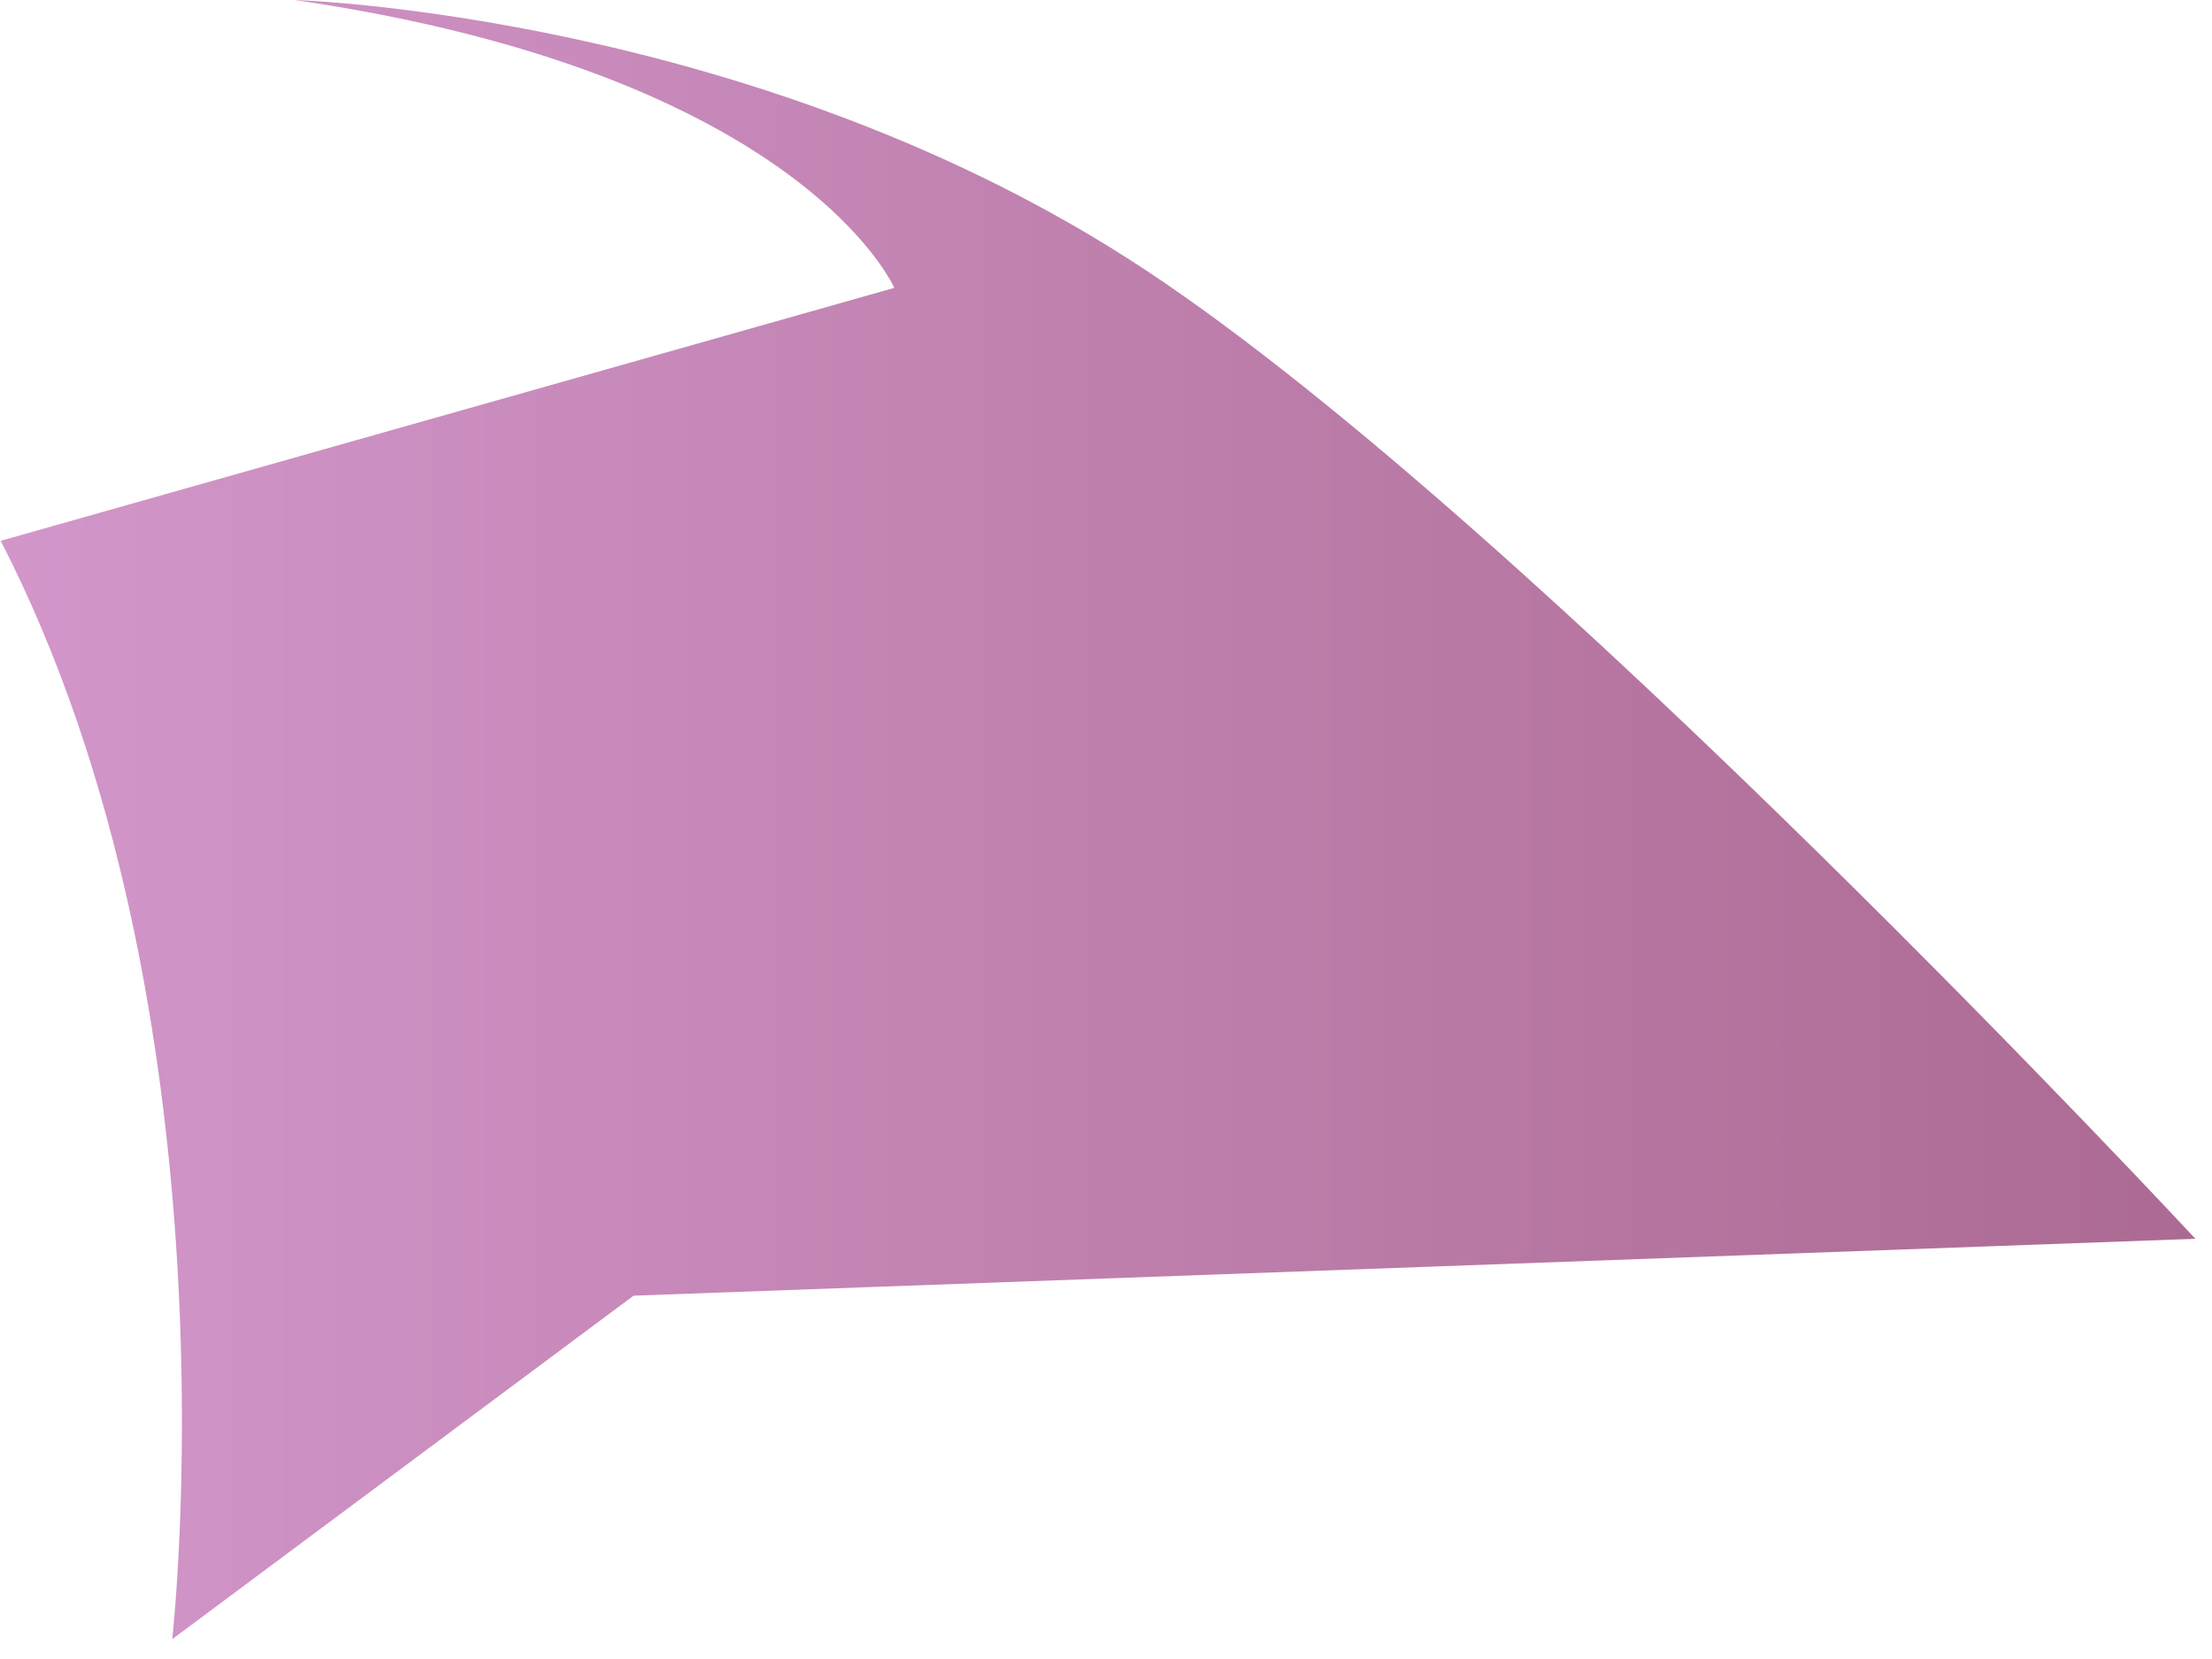
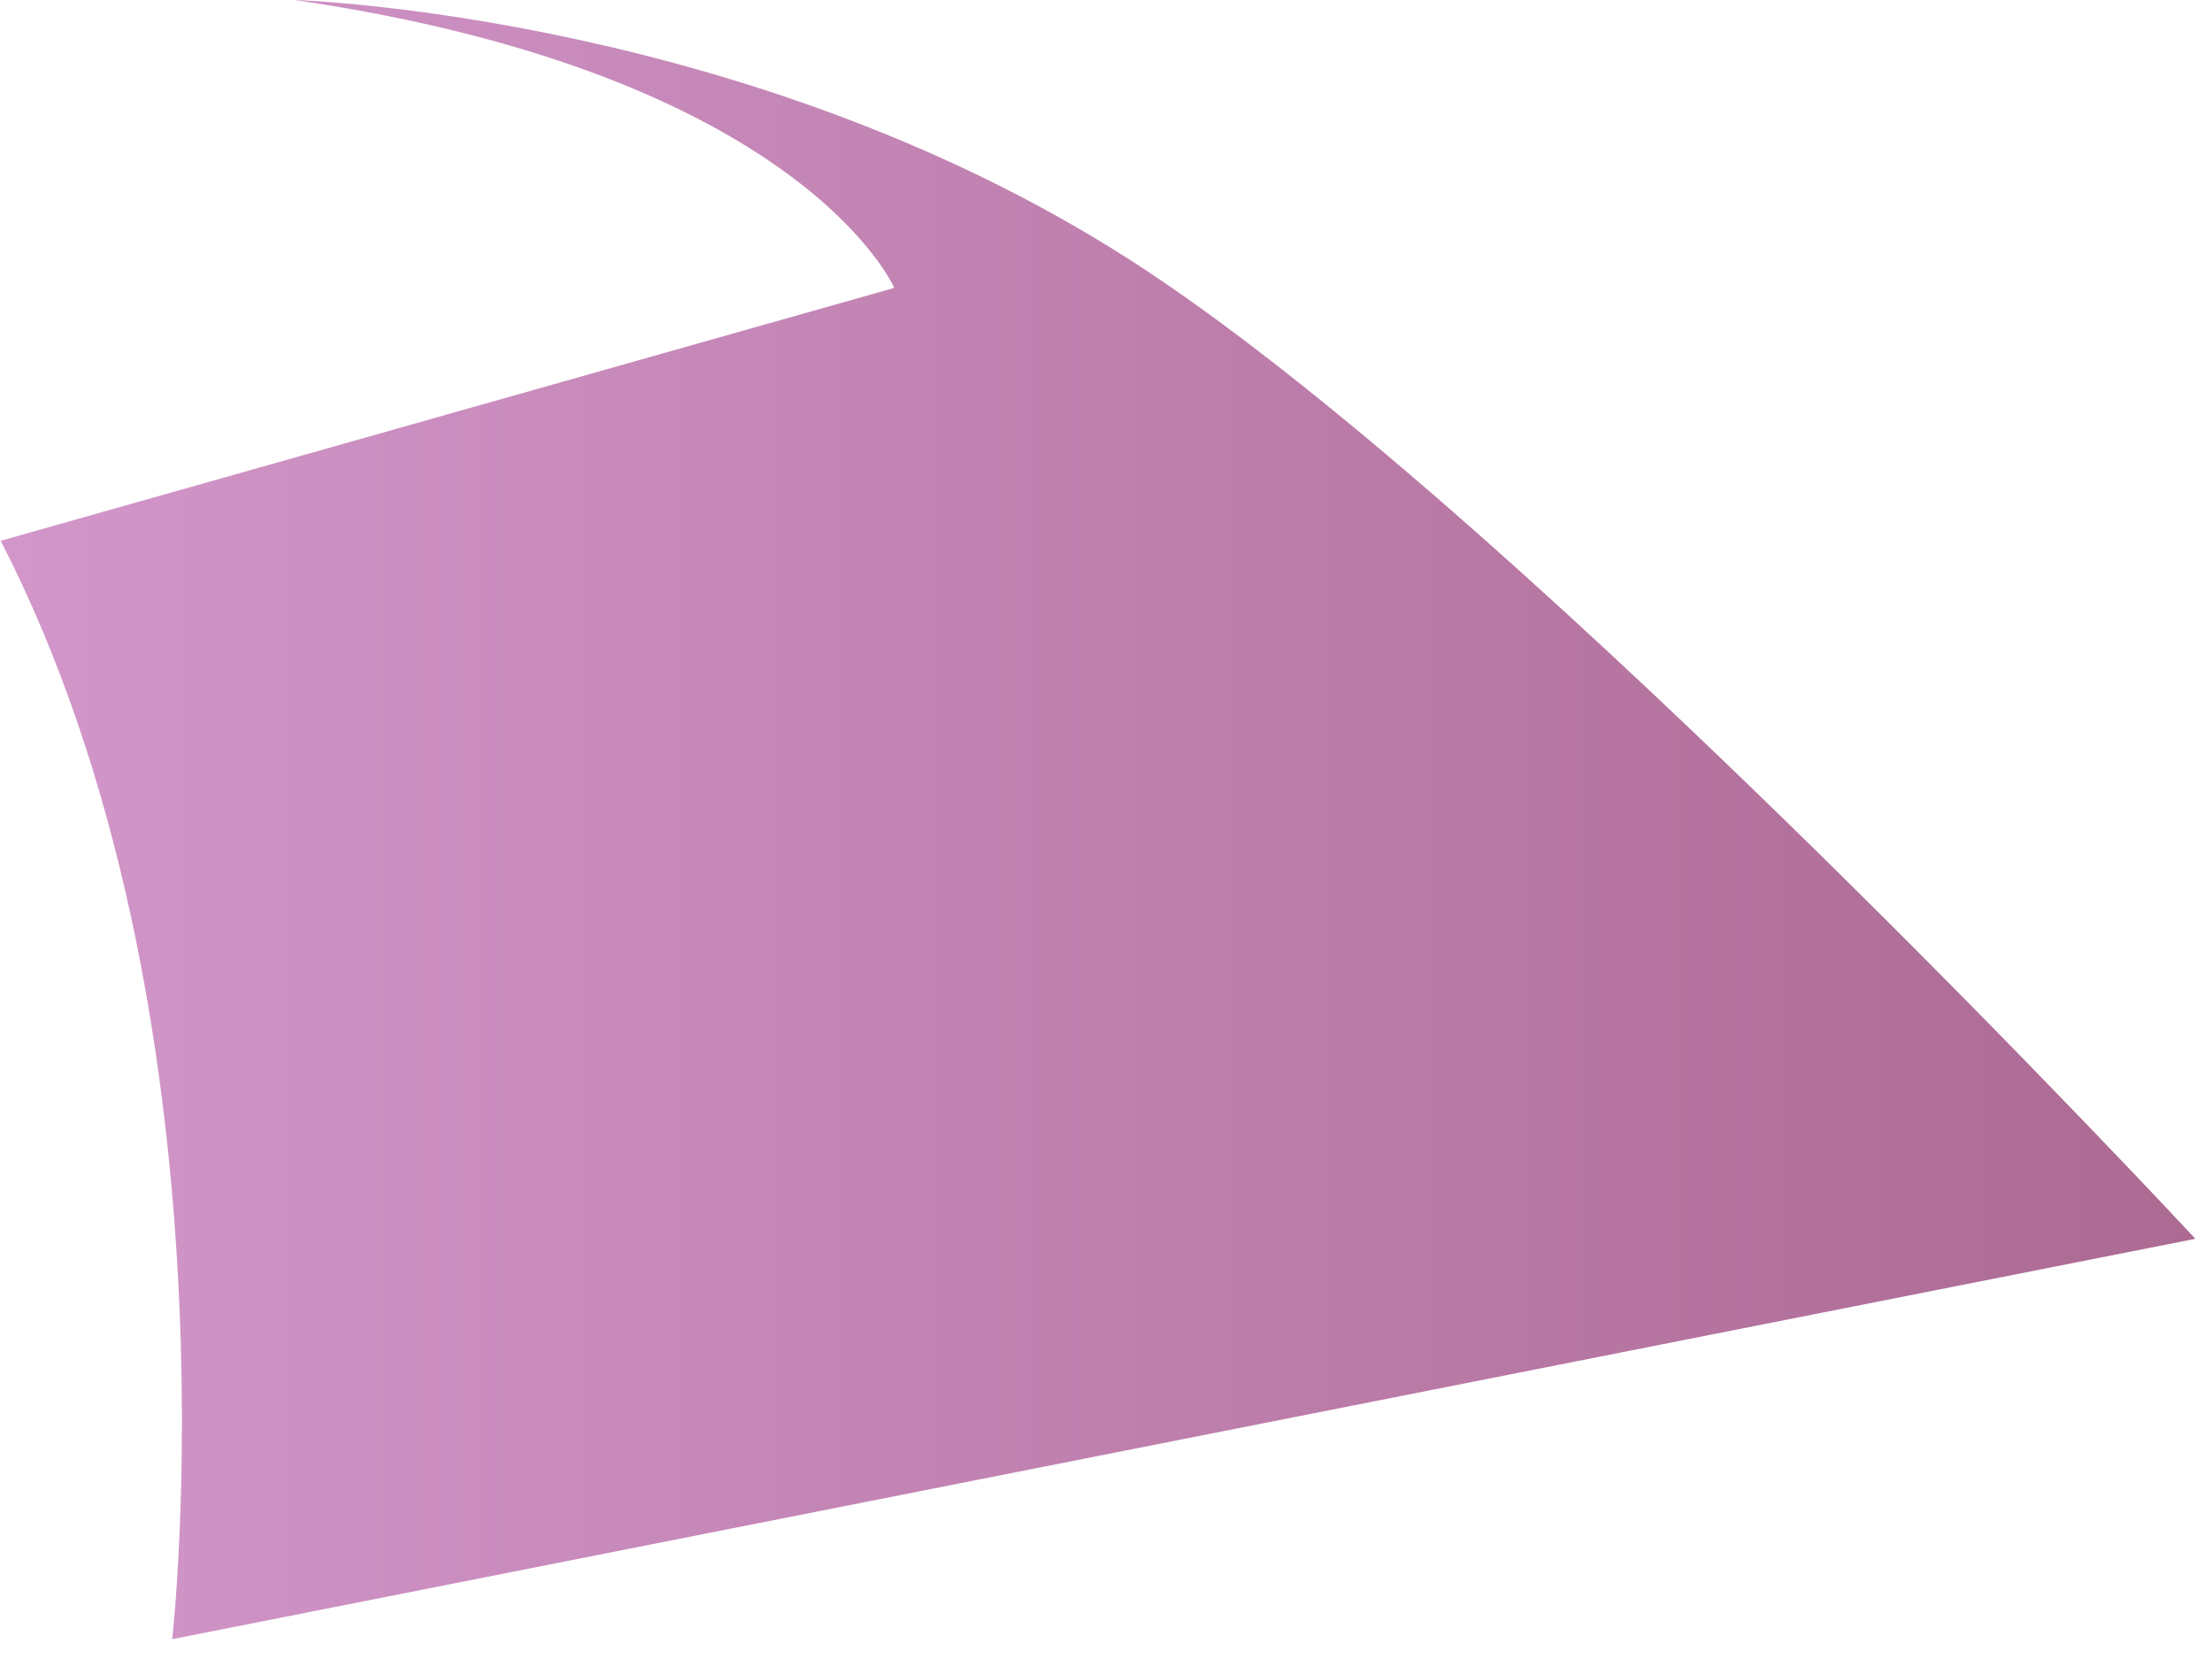
<svg xmlns="http://www.w3.org/2000/svg" fill="none" height="100%" overflow="visible" preserveAspectRatio="none" style="display: block;" viewBox="0 0 28 21" width="100%">
-   <path clip-rule="evenodd" d="M0 6.848L11.32 3.644C11.32 3.644 10.15 0.939 3.73 0C3.73 0 9.6 0.174 14.51 3.424C19.42 6.674 27.79 15.681 27.79 15.681L8.02 16.401L2.18 20.749C2.18 20.749 3.08 12.817 0.01 6.848H0Z" fill="url(#paint0_linear_0_79)" fill-rule="evenodd" id="Vector" opacity="0.8" style="mix-blend-mode:multiply" />
+   <path clip-rule="evenodd" d="M0 6.848L11.32 3.644C11.32 3.644 10.15 0.939 3.73 0C3.73 0 9.6 0.174 14.51 3.424C19.42 6.674 27.79 15.681 27.79 15.681L2.18 20.749C2.18 20.749 3.08 12.817 0.01 6.848H0Z" fill="url(#paint0_linear_0_79)" fill-rule="evenodd" id="Vector" opacity="0.8" style="mix-blend-mode:multiply" />
  <defs>
    <linearGradient gradientUnits="userSpaceOnUse" id="paint0_linear_0_79" x1="0" x2="27.78" y1="10.378" y2="10.378">
      <stop stop-color="#C77CBD" />
      <stop offset="1" stop-color="#974577" />
    </linearGradient>
  </defs>
</svg>